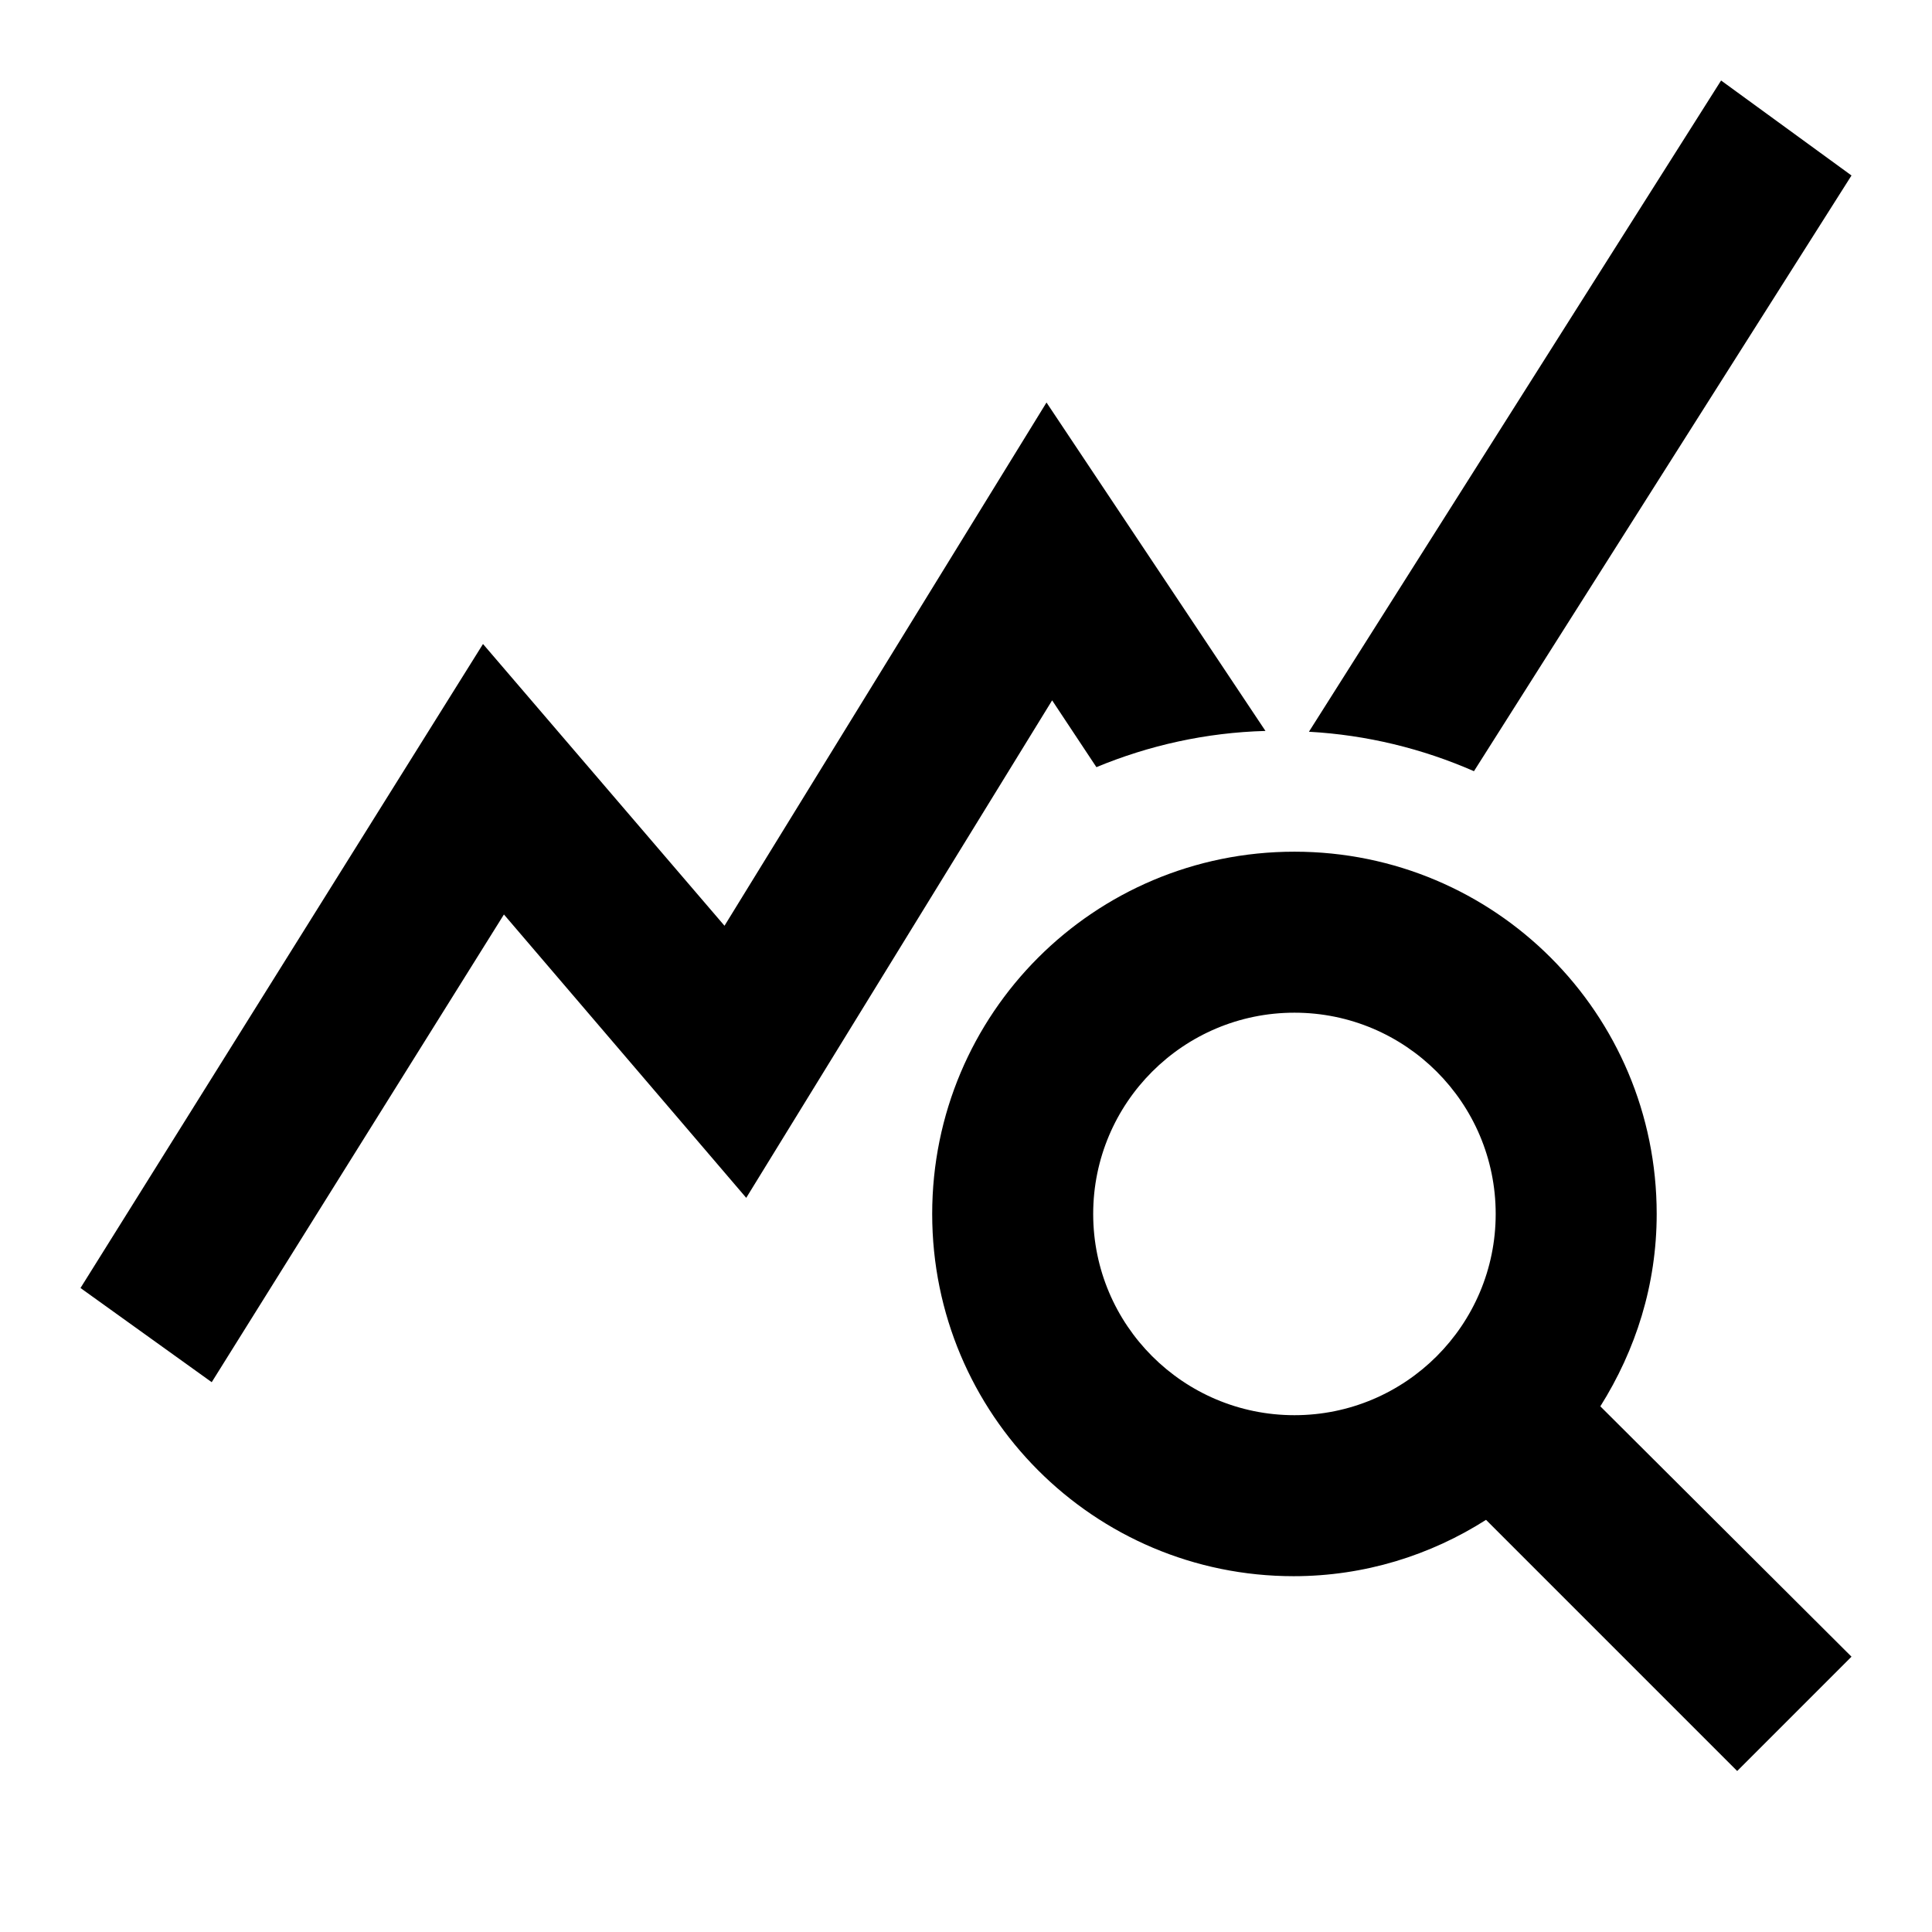
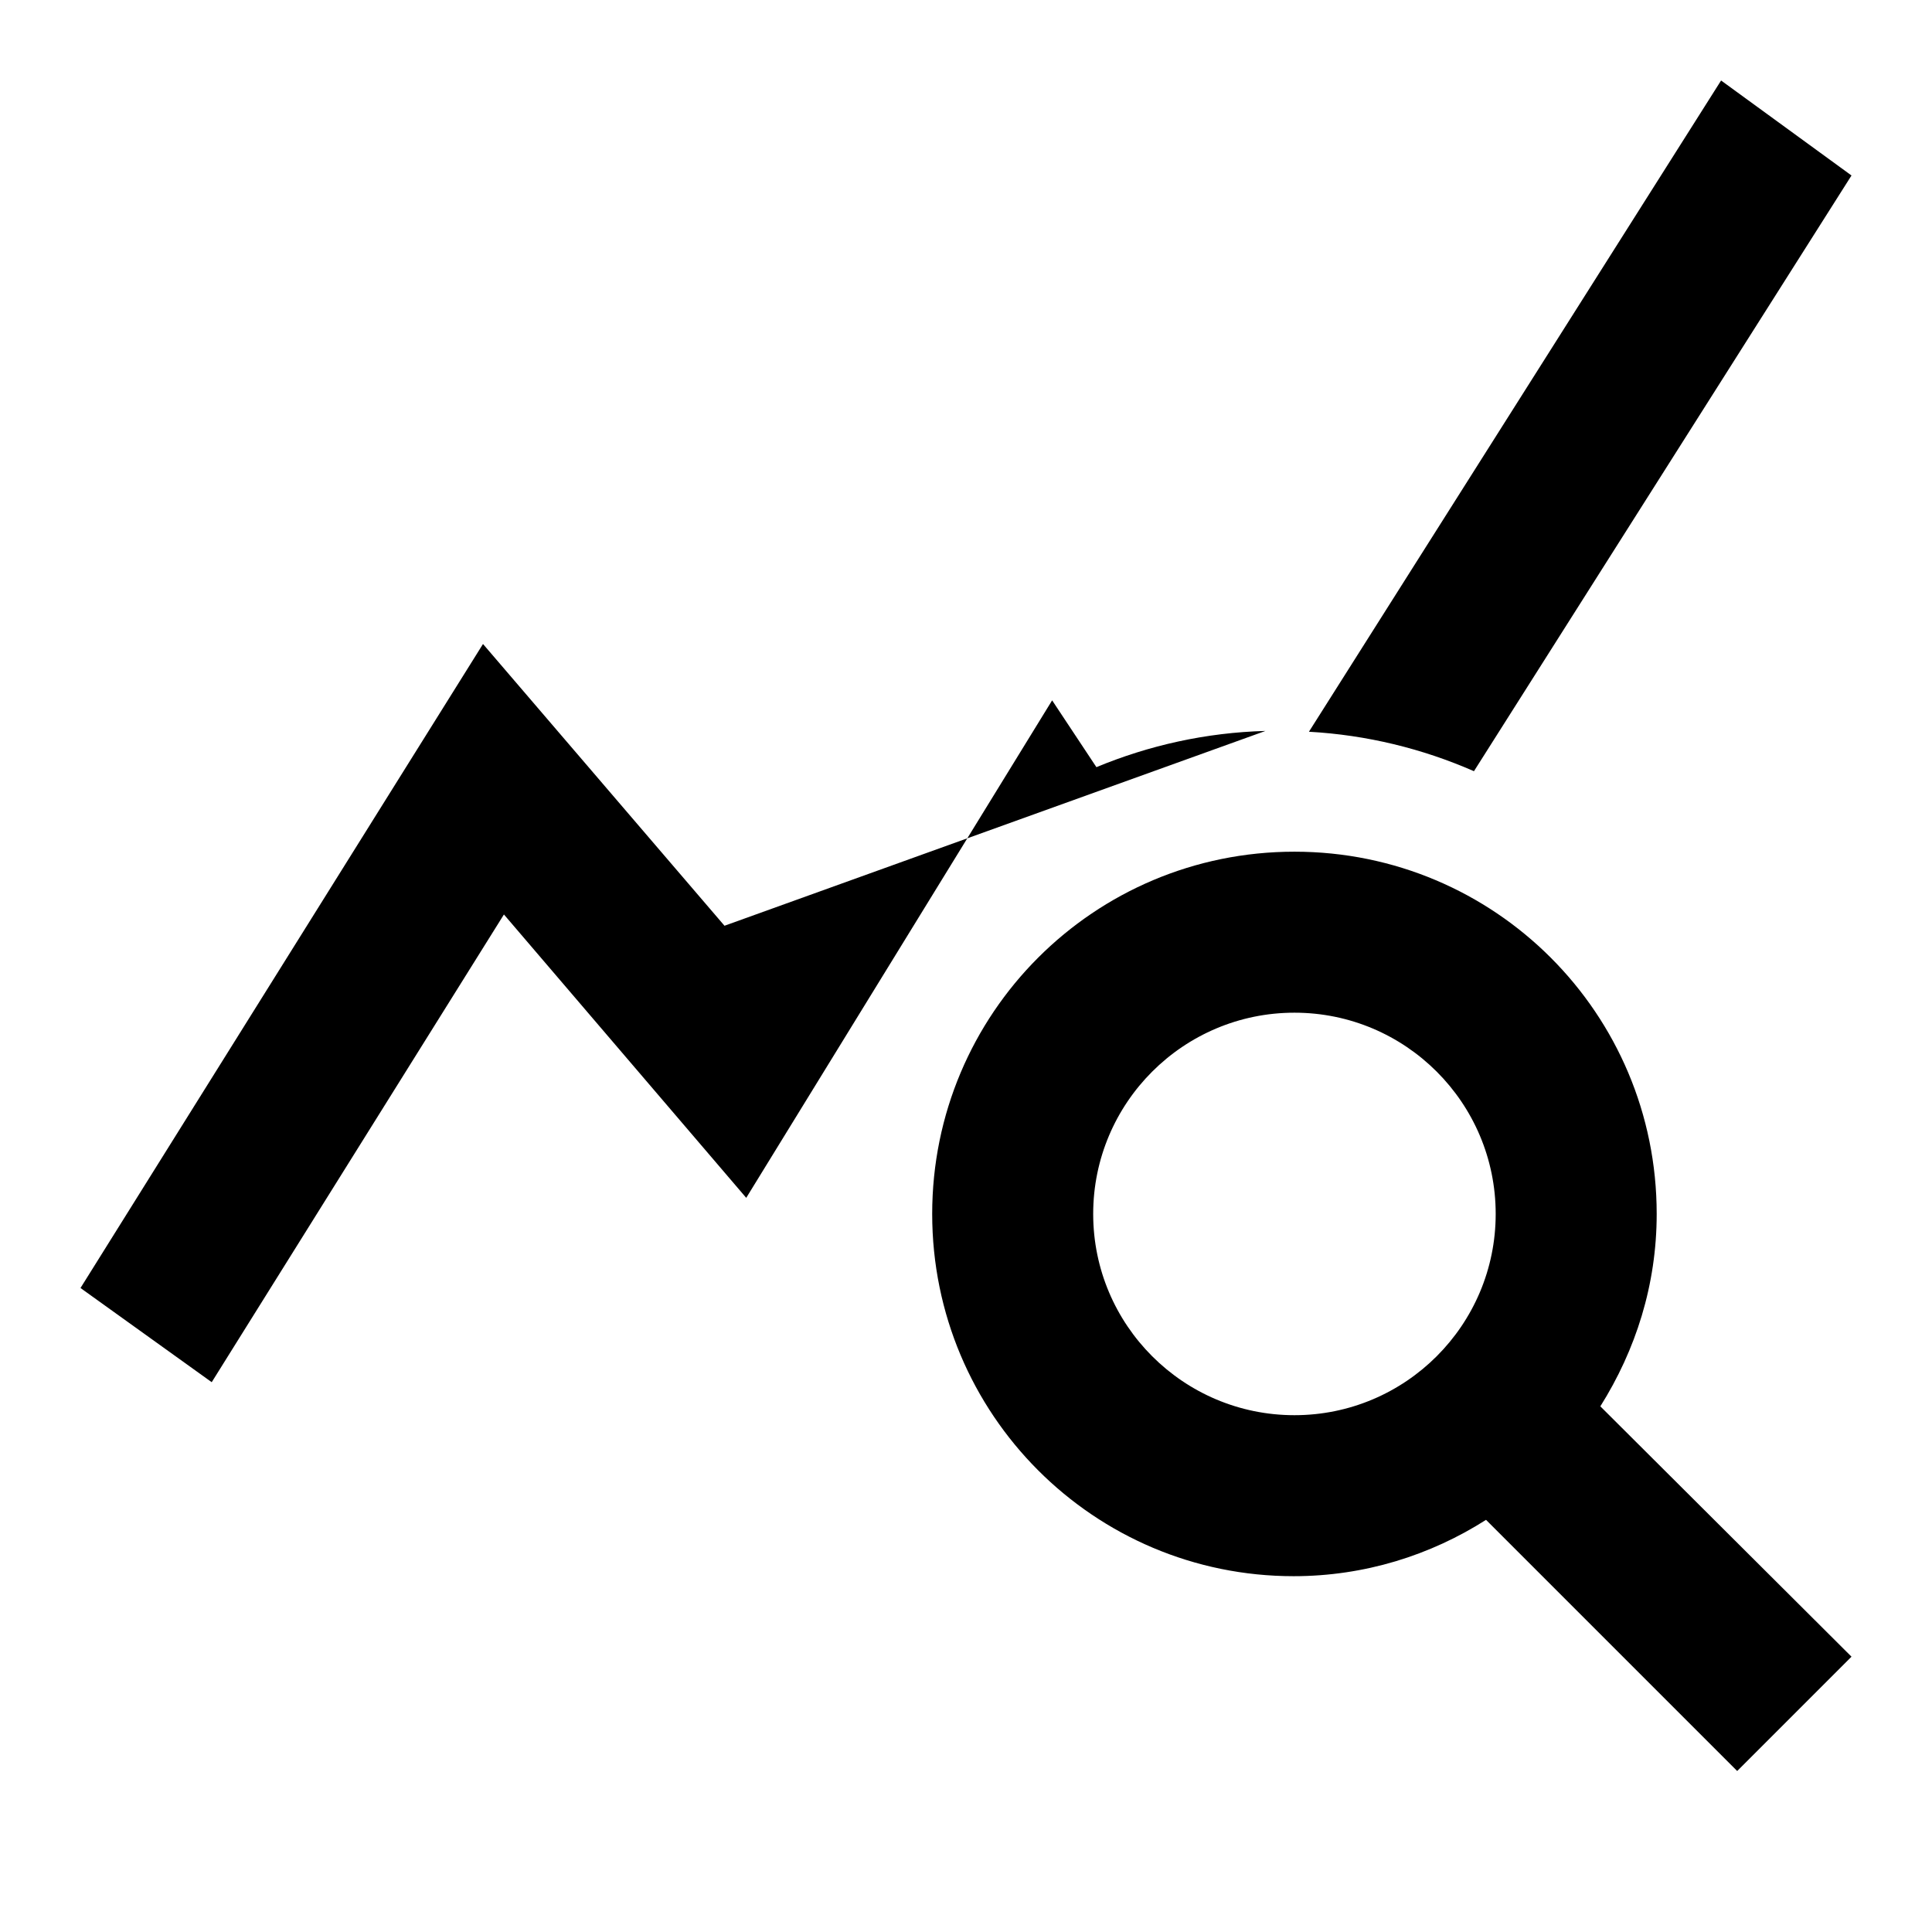
<svg xmlns="http://www.w3.org/2000/svg" width="24" height="24" viewBox="0 0 24 24" fill="none">
-   <rect width="24" height="24" fill="white" />
-   <path d="M19.88 17.47C20.32 16.77 20.58 15.96 20.58 15.08C20.58 12.59 18.57 10.58 16.08 10.58C13.59 10.58 11.58 12.59 11.58 15.08C11.58 17.57 13.59 19.58 16.07 19.58C16.95 19.58 17.77 19.32 18.46 18.88L21.58 22L23 20.58L19.88 17.47ZM16.08 17.58C14.7 17.58 13.58 16.46 13.58 15.08C13.58 13.7 14.7 12.58 16.08 12.58C17.46 12.58 18.58 13.7 18.58 15.08C18.58 16.46 17.46 17.58 16.08 17.58ZM15.72 9.08C14.98 9.1 14.27 9.26 13.62 9.53L13.07 8.7L9.27 14.88L6.26 11.36L2.63 17.17L1 16L6 8L9 11.5L13 5L15.72 9.08ZM18.31 9.58C17.67 9.3 16.98 9.13 16.26 9.09L21.38 1L23 2.18L18.31 9.58Z" fill="black" />
+   <path d="M19.88 17.47C20.32 16.77 20.58 15.96 20.58 15.08C20.58 12.59 18.57 10.58 16.08 10.58C13.59 10.58 11.58 12.59 11.58 15.08C11.58 17.57 13.59 19.58 16.07 19.58C16.95 19.58 17.77 19.32 18.46 18.88L21.58 22L23 20.58L19.88 17.47ZM16.08 17.58C14.7 17.58 13.58 16.46 13.58 15.08C13.58 13.7 14.7 12.58 16.08 12.58C17.46 12.58 18.58 13.7 18.58 15.08C18.58 16.46 17.46 17.58 16.08 17.58ZM15.72 9.08C14.98 9.1 14.27 9.26 13.62 9.53L13.07 8.7L9.27 14.88L6.26 11.36L2.63 17.17L1 16L6 8L9 11.5L15.72 9.08ZM18.31 9.58C17.67 9.3 16.98 9.13 16.26 9.09L21.38 1L23 2.18L18.31 9.58Z" fill="black" />
</svg>